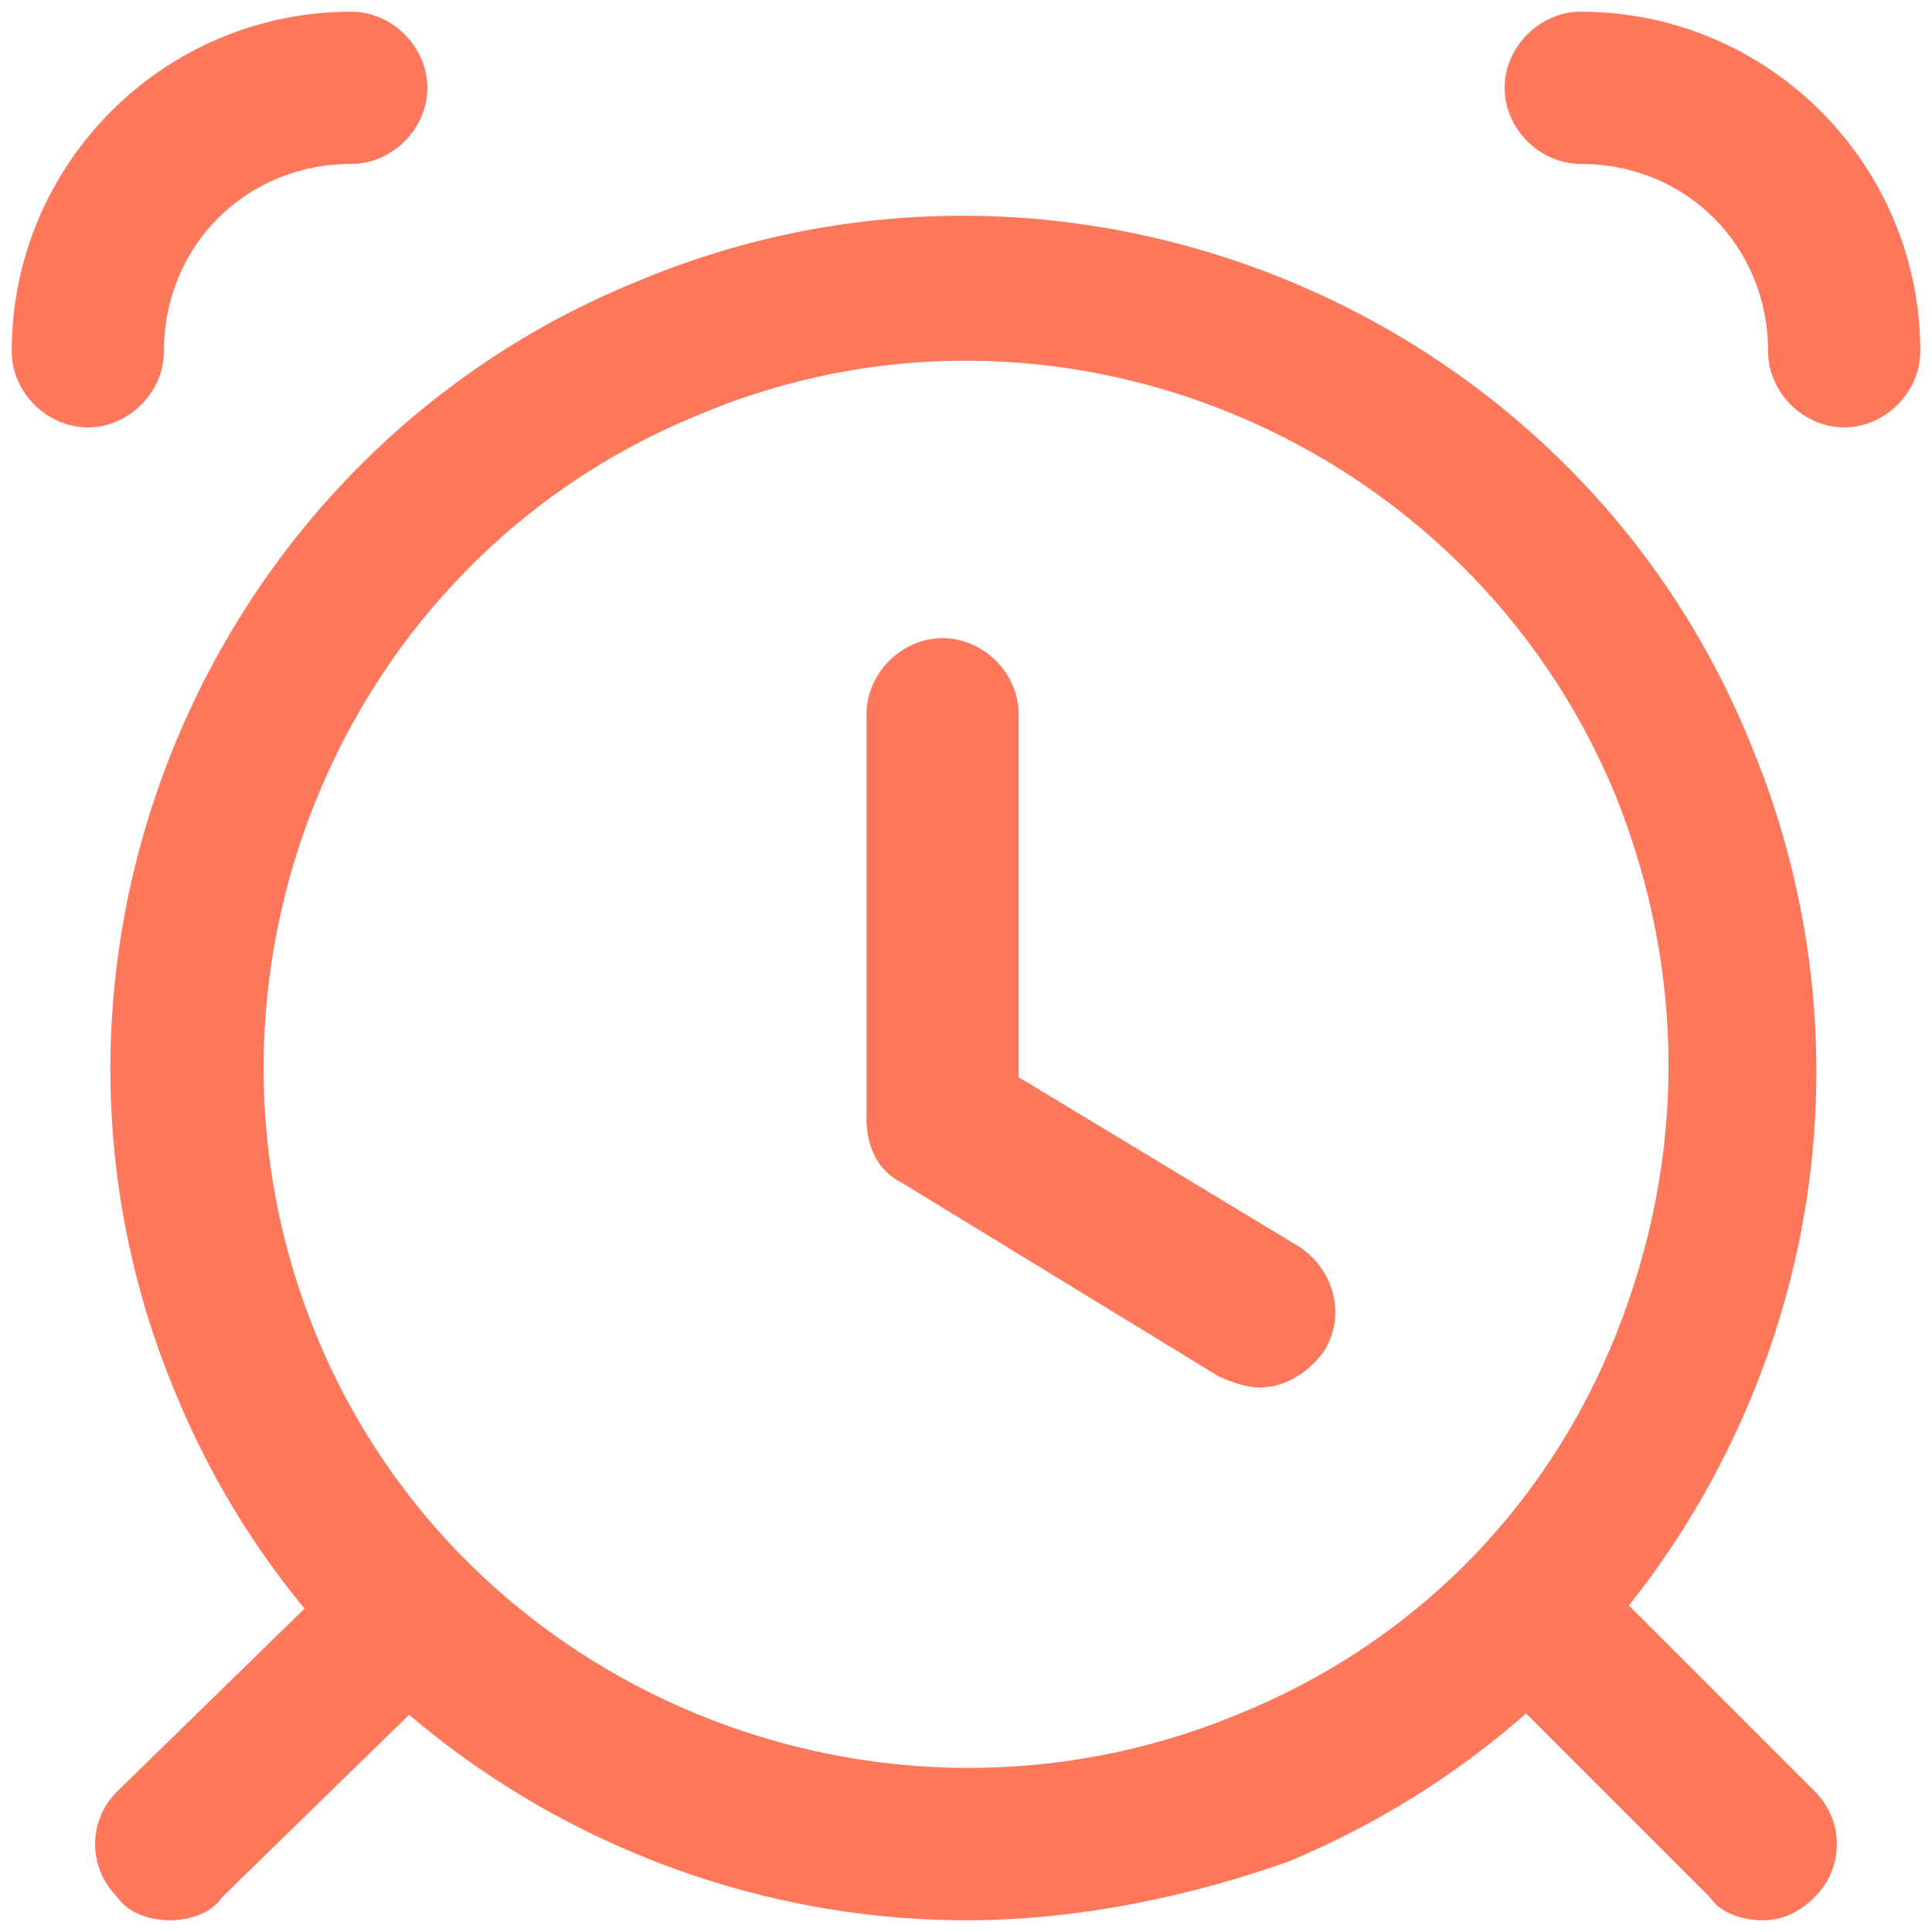
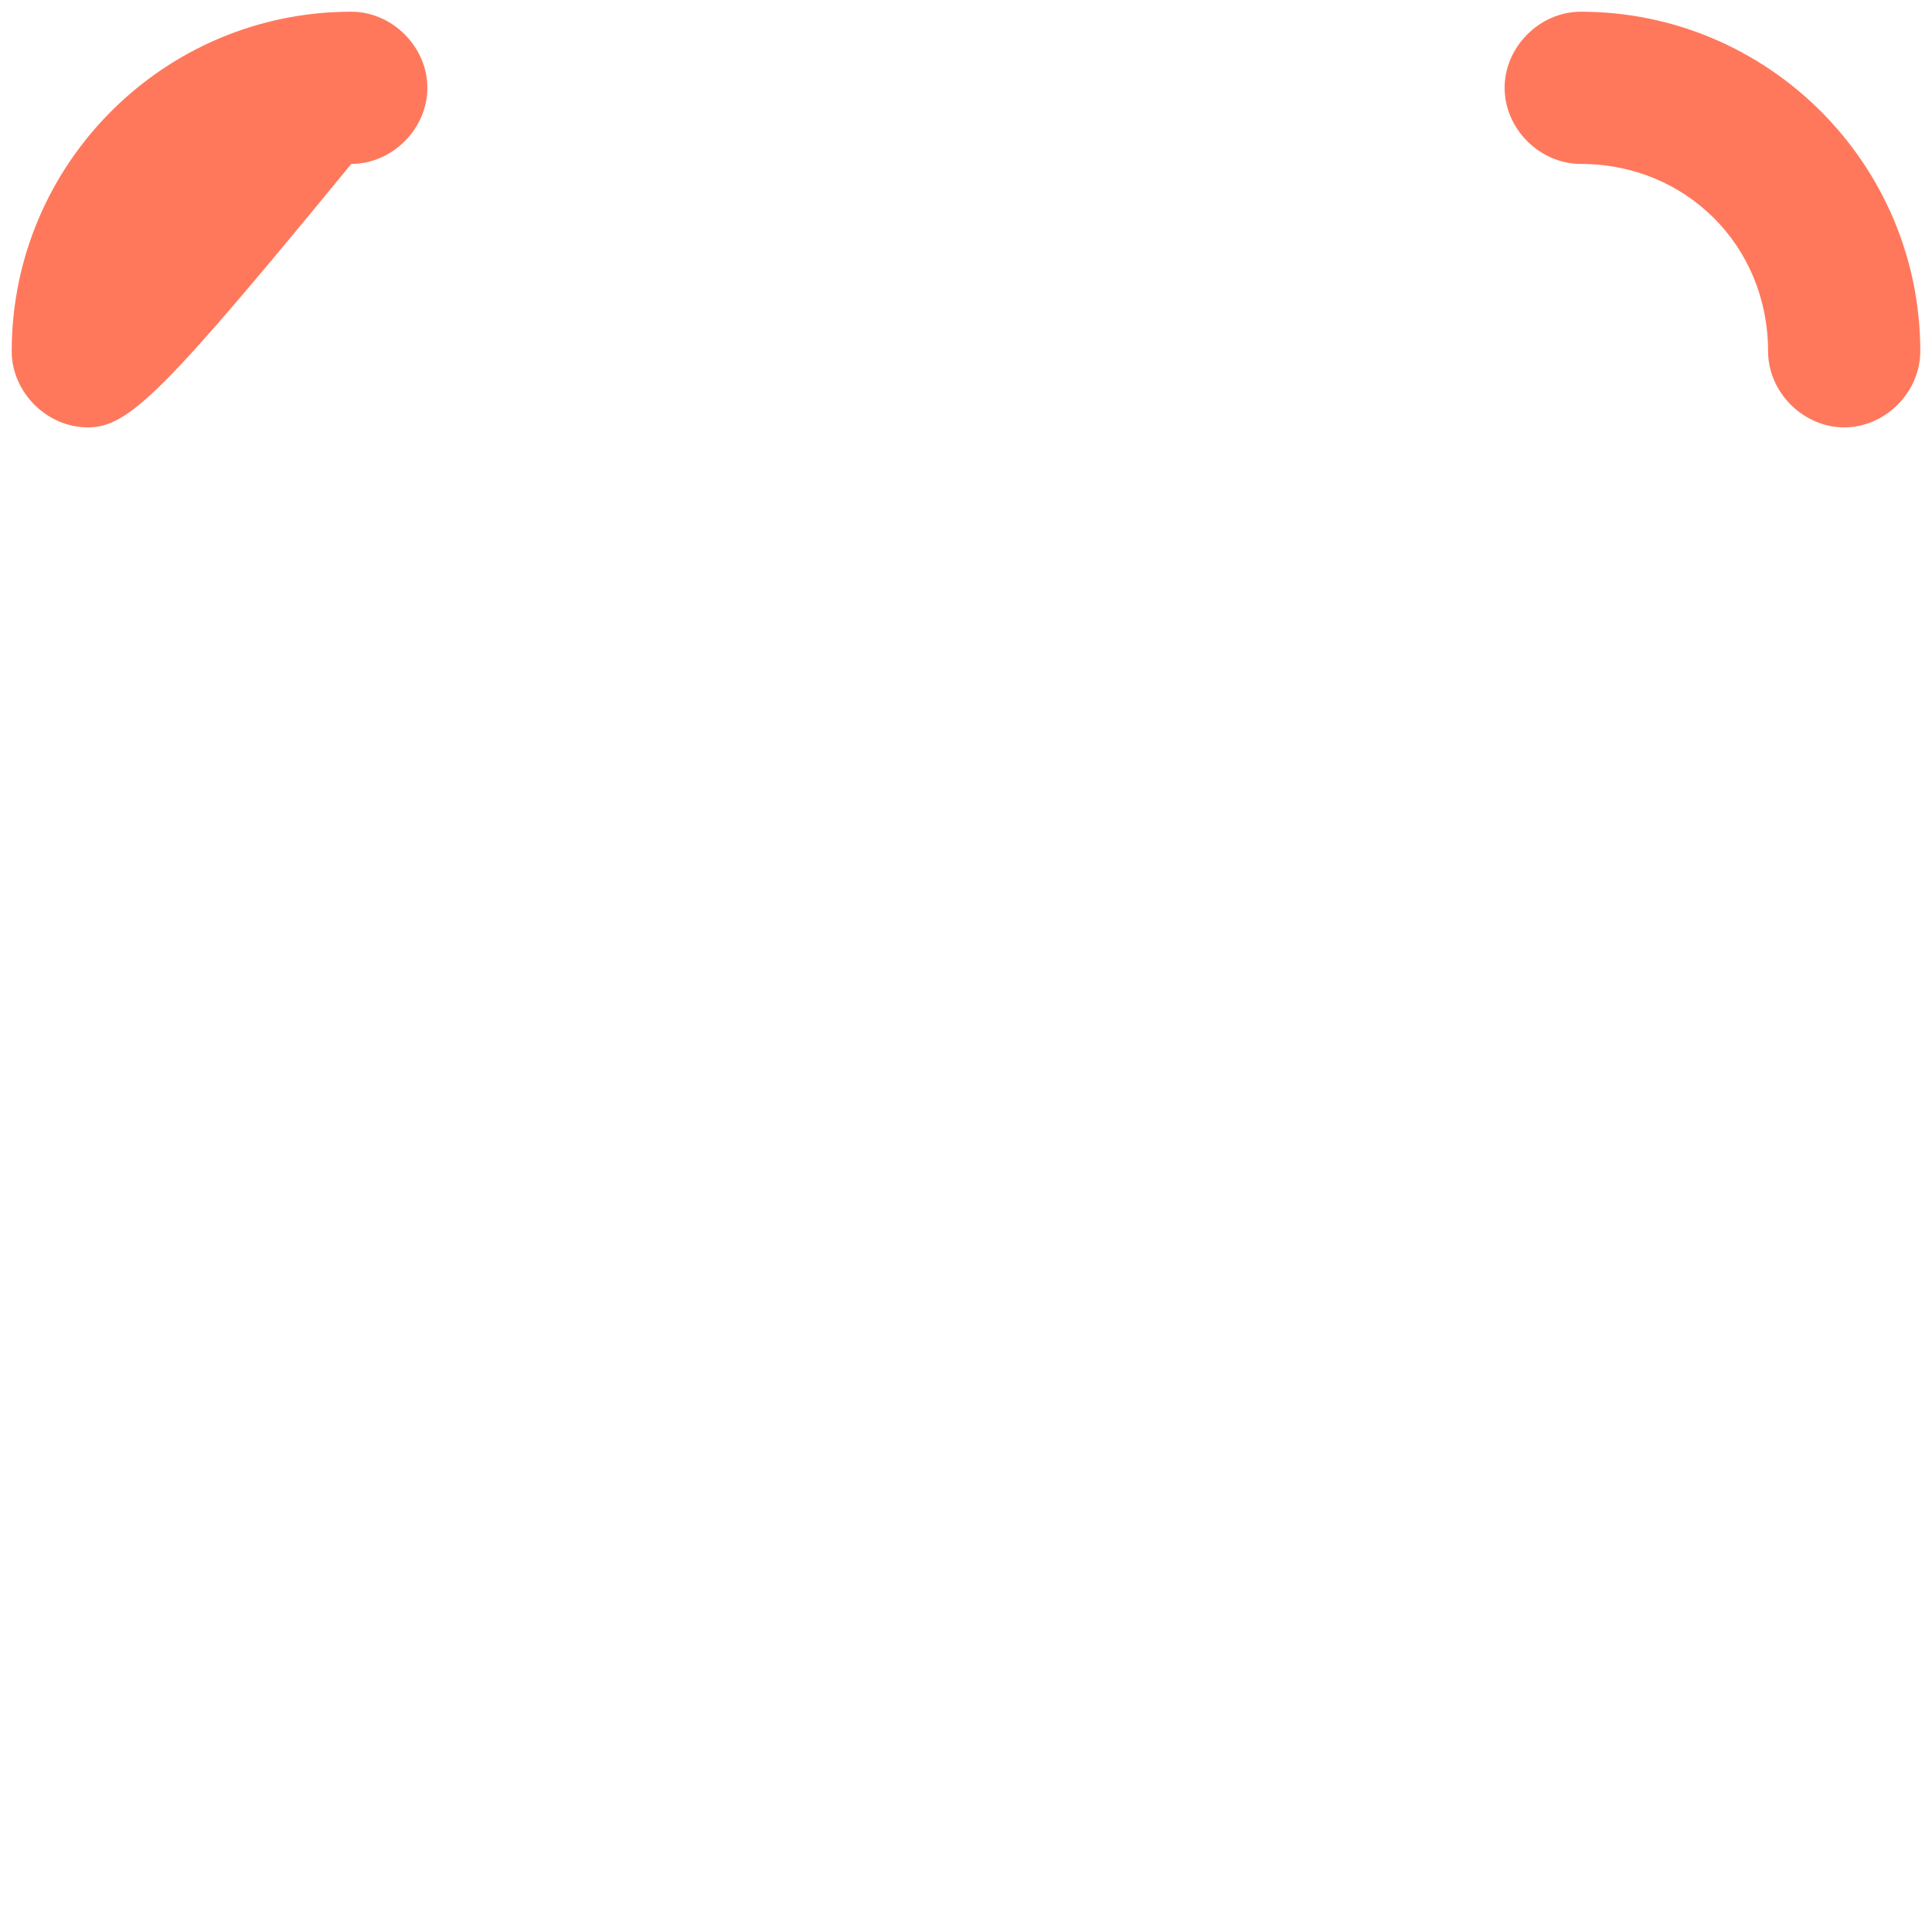
<svg xmlns="http://www.w3.org/2000/svg" version="1.1" id="Laag_1" x="0px" y="0px" viewBox="0 0 33 33" style="enable-background:new 0 0 33 33;" xml:space="preserve">
  <style type="text/css">
	.st0{fill:#FF785C;}
</style>
  <g>
-     <path class="st0" d="M30.1,32.8c-0.3,0-0.7-0.1-0.9-0.4l-4-4c-0.5-0.5-0.5-1.3,0-1.8c0.5-0.5,1.3-0.5,1.8,0l4,4   c0.5,0.5,0.5,1.3,0,1.8C30.7,32.7,30.4,32.8,30.1,32.8z" />
-   </g>
+     </g>
  <g>
-     <path class="st0" d="M2.9,32.8c-0.3,0-0.7-0.1-0.9-0.4c-0.5-0.5-0.5-1.3,0-1.8l4.1-4c0.5-0.5,1.3-0.5,1.8,0c0.5,0.5,0.5,1.3,0,1.8   l-4.1,4C3.6,32.7,3.2,32.8,2.9,32.8z" />
-   </g>
+     </g>
  <g>
-     <path class="st0" d="M16.5,32.8c-5.7,0-11.2-3.4-13.5-9c-3.1-7.4,0.5-16,7.9-19h0c7.4-3.1,16,0.5,19,7.9c1.5,3.6,1.5,7.6,0,11.2   c-1.5,3.6-4.3,6.4-7.9,7.9C20.3,32.4,18.4,32.8,16.5,32.8z M11.9,7.1c-6.1,2.5-9,9.6-6.5,15.7c2.5,6.1,9.6,9,15.7,6.5   c3-1.2,5.3-3.5,6.5-6.5s1.2-6.2,0-9.2C25.1,7.5,18,4.5,11.9,7.1L11.9,7.1z" />
-   </g>
+     </g>
  <g>
-     <path class="st0" d="M21.5,23.7c-0.2,0-0.5-0.1-0.7-0.2l-5.4-3.3c-0.4-0.2-0.6-0.6-0.6-1.1v-6.9c0-0.7,0.6-1.3,1.3-1.3   s1.3,0.6,1.3,1.3v6.2l4.8,2.9c0.6,0.4,0.8,1.2,0.4,1.8C22.3,23.5,21.9,23.7,21.5,23.7z" />
-   </g>
+     </g>
  <g>
    <path class="st0" d="M31.5,7.3c-0.7,0-1.3-0.6-1.3-1.3c0-1.8-1.4-3.2-3.2-3.2c-0.7,0-1.3-0.6-1.3-1.3s0.6-1.3,1.3-1.3   c3.2,0,5.8,2.6,5.8,5.8C32.8,6.7,32.2,7.3,31.5,7.3z" />
  </g>
  <g>
-     <path class="st0" d="M1.5,7.3C0.8,7.3,0.2,6.7,0.2,6c0-3.2,2.6-5.8,5.8-5.8c0.7,0,1.3,0.6,1.3,1.3S6.7,2.8,6,2.8   C4.2,2.8,2.8,4.2,2.8,6C2.8,6.7,2.2,7.3,1.5,7.3z" />
+     <path class="st0" d="M1.5,7.3C0.8,7.3,0.2,6.7,0.2,6c0-3.2,2.6-5.8,5.8-5.8c0.7,0,1.3,0.6,1.3,1.3S6.7,2.8,6,2.8   C2.8,6.7,2.2,7.3,1.5,7.3z" />
  </g>
</svg>